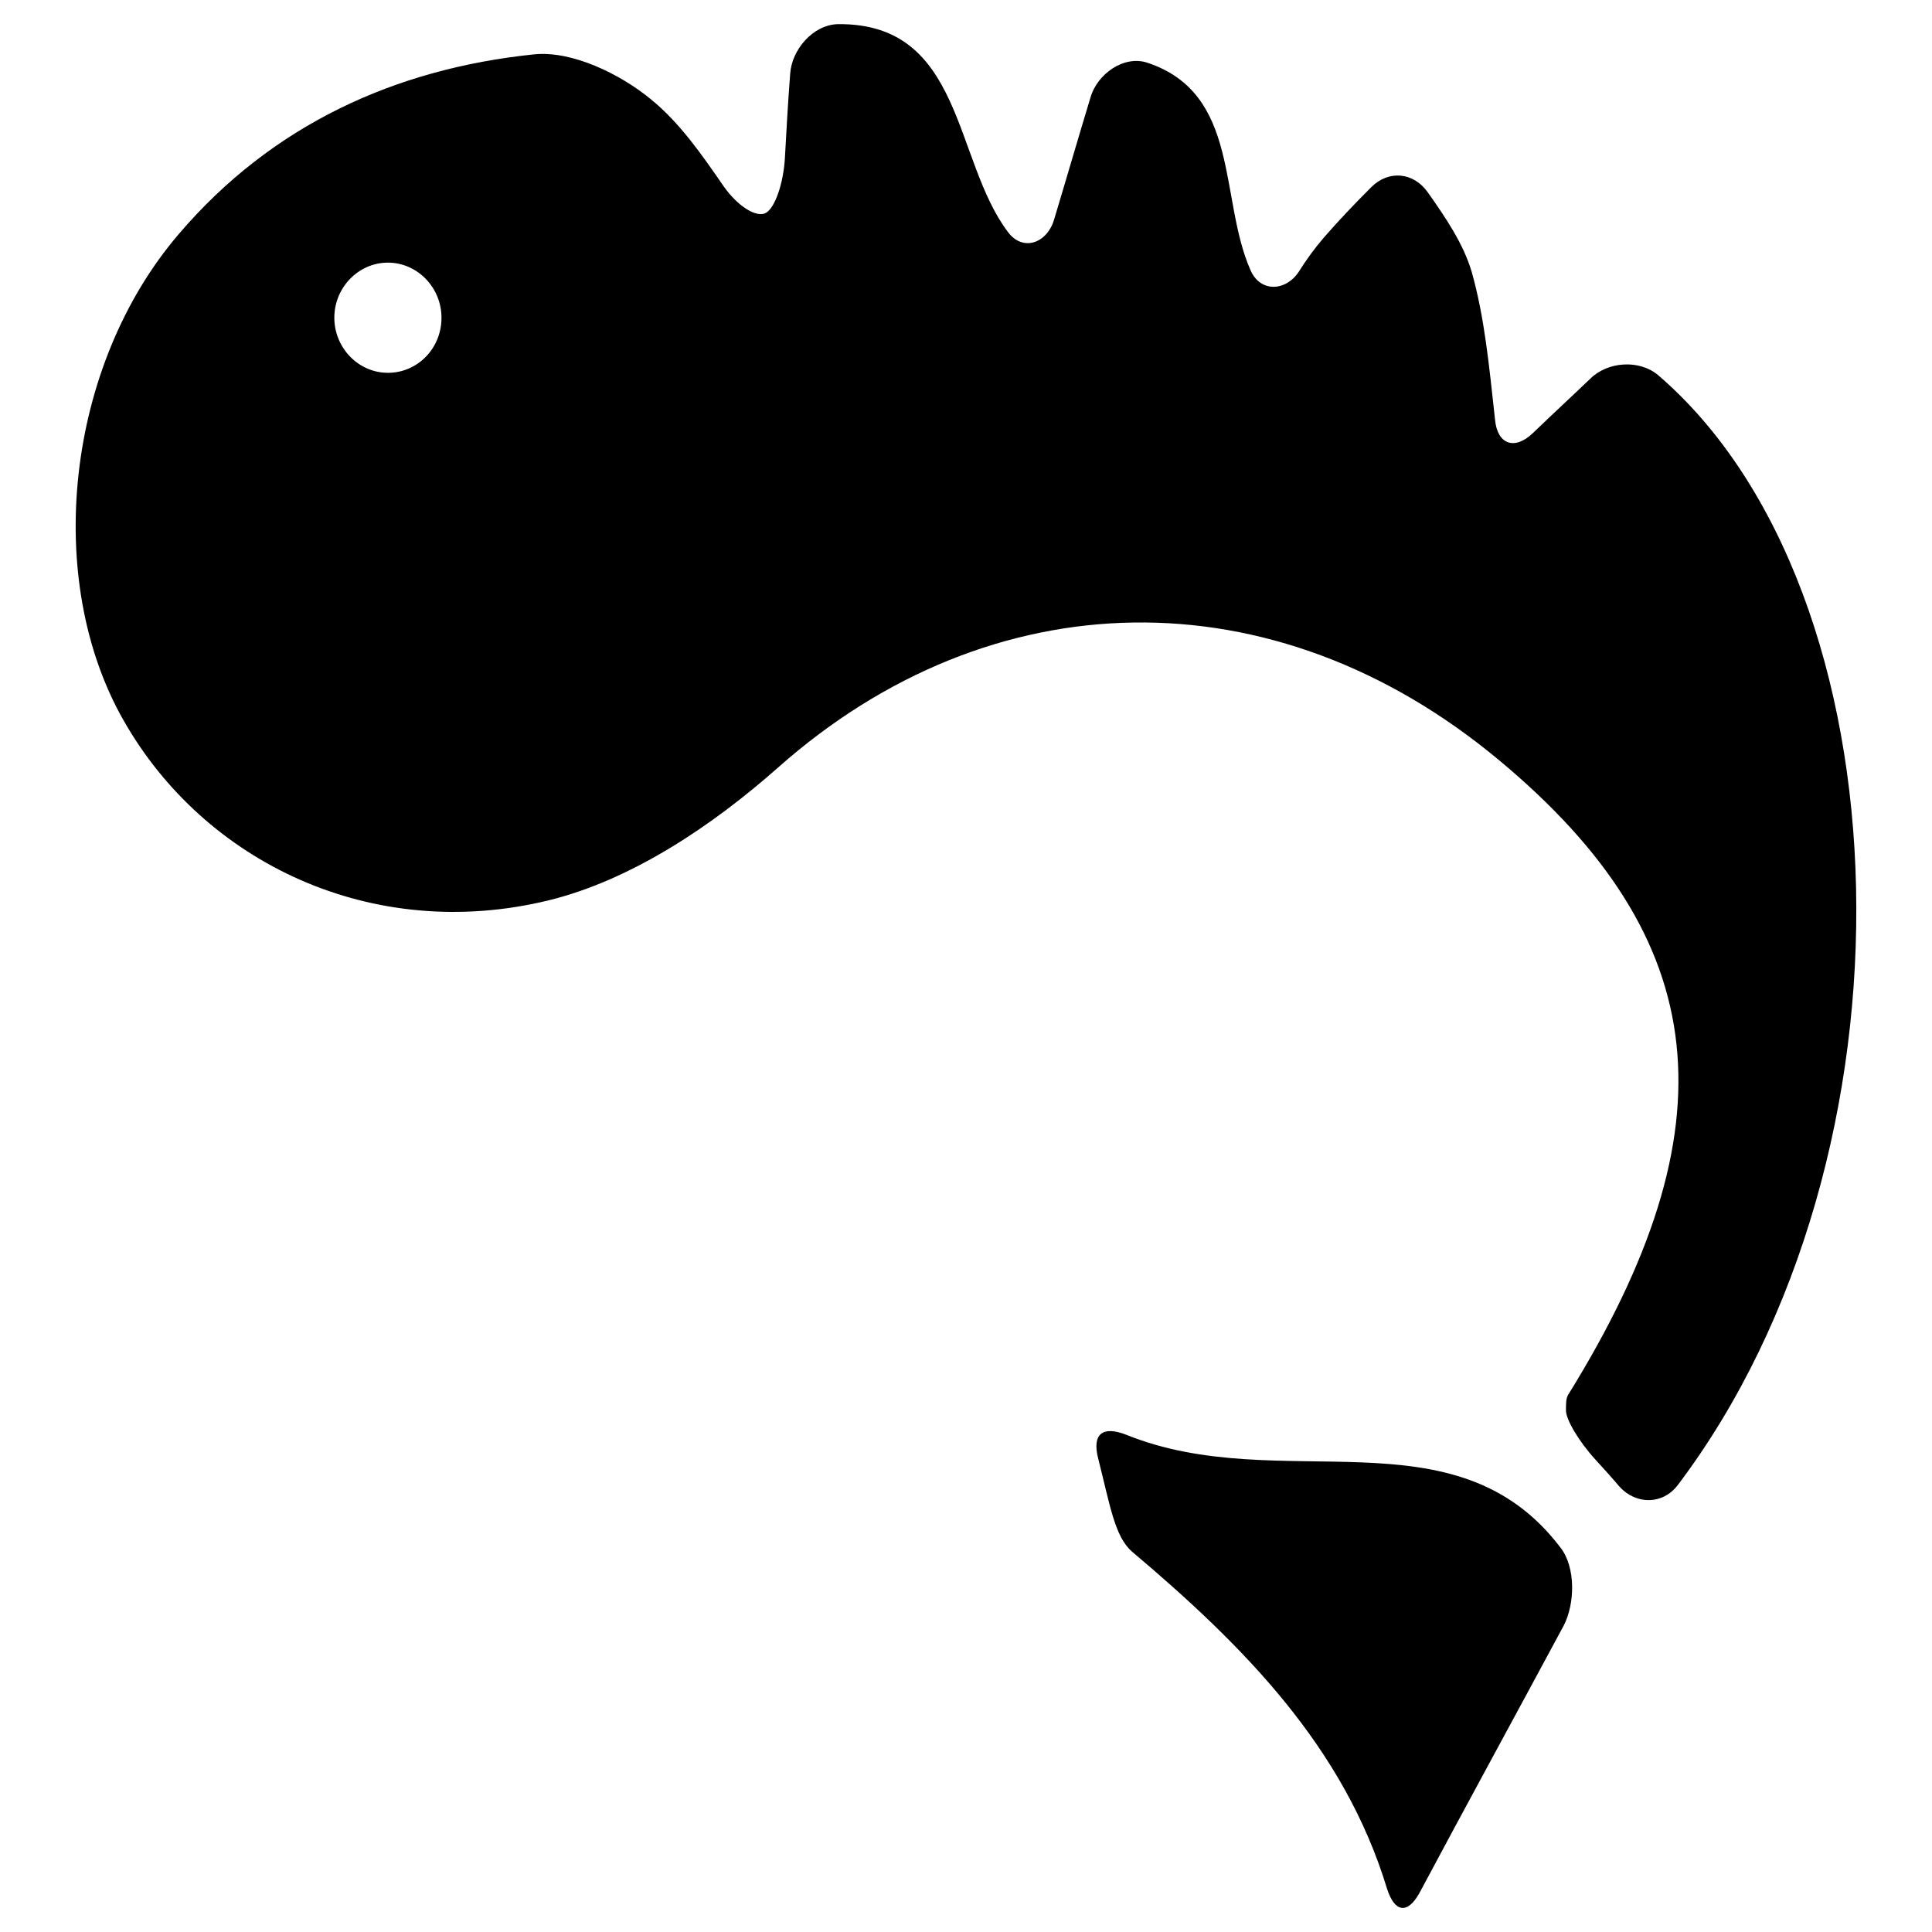
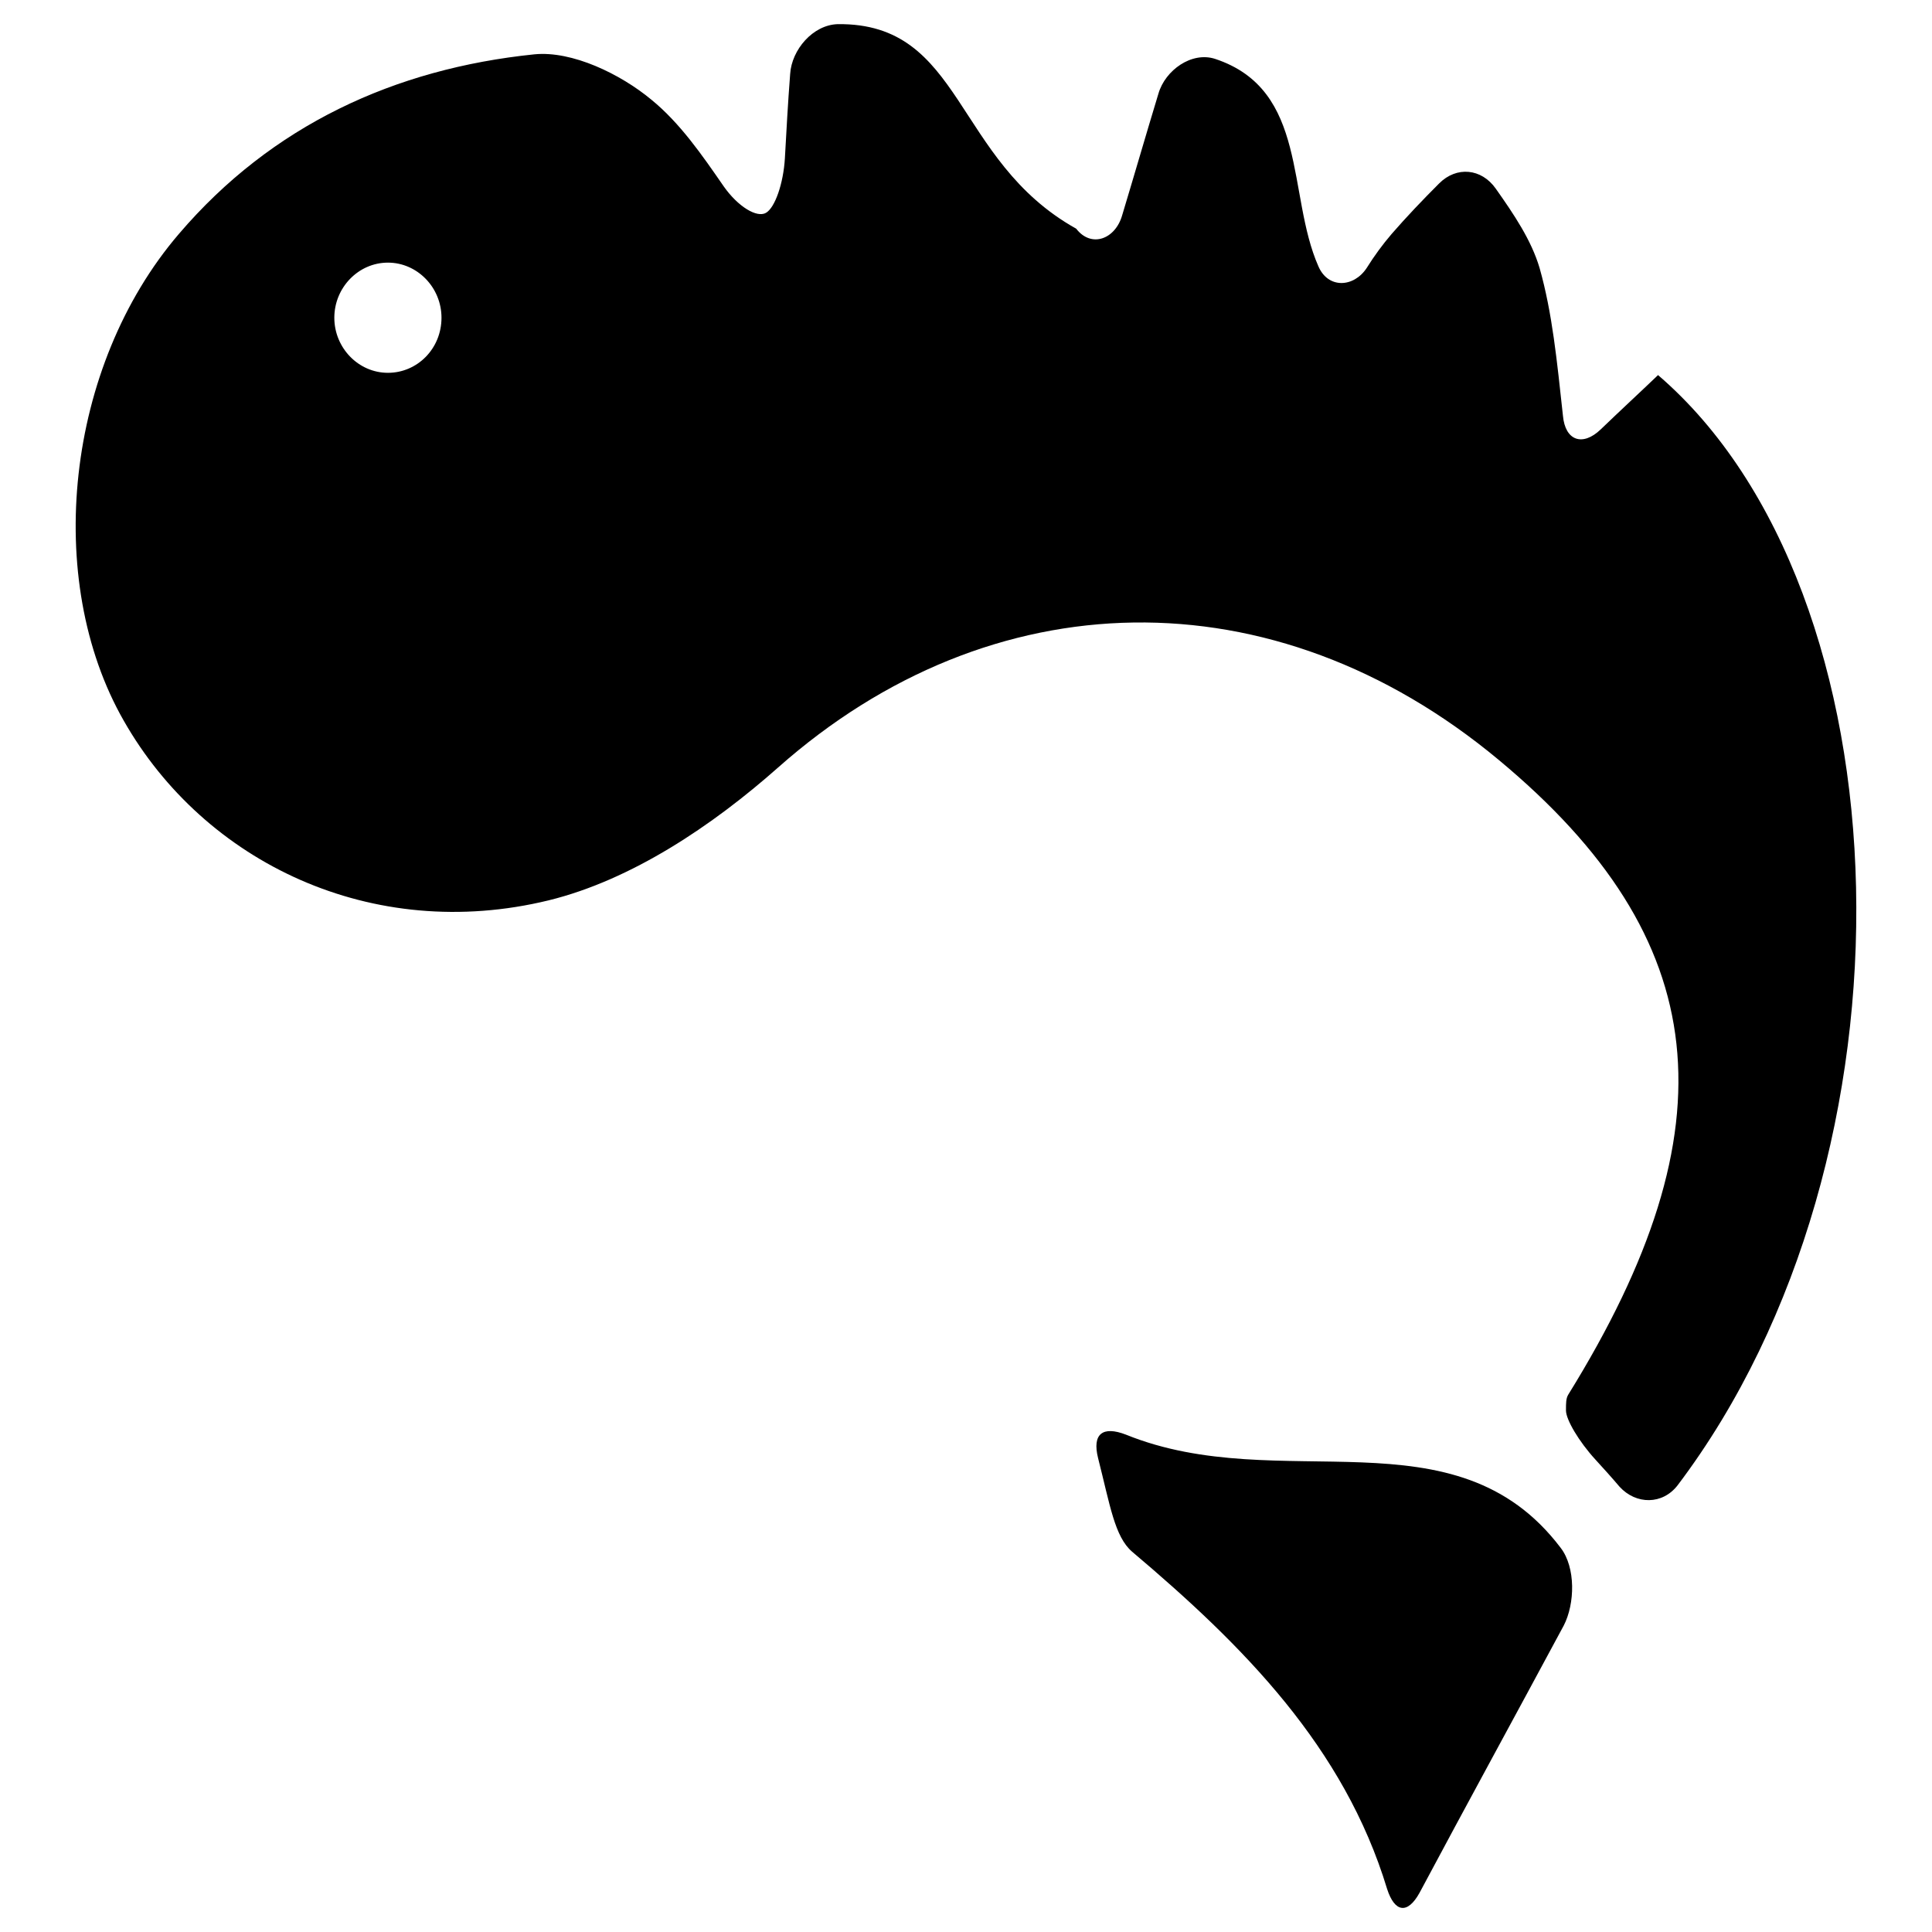
<svg xmlns="http://www.w3.org/2000/svg" version="1.1" x="0px" y="0px" viewBox="0 0 256 256" enable-background="new 0 0 256 256" xml:space="preserve">
  <g>
    <g>
      <g>
-         <path fill="#000000" d="M219.7,49.7c-2.5-2.1-6.7-1.8-9,0.5c-2.4,2.3-4.9,4.6-7.6,7.2c-2.4,2.3-4.7,1.5-5-1.8c-0.8-7.3-1.4-13.6-3.1-19.6c-1.1-3.7-3.4-7.1-5.8-10.5c-1.9-2.7-5.2-3-7.5-0.7c-2.2,2.2-4.3,4.4-6.3,6.7c-1.2,1.4-2.3,2.9-3.3,4.5c-1.7,2.6-5.1,2.8-6.4-0.2c-4.2-9.5-1.3-23.4-13.7-27.5c-3.1-1-6.6,1.5-7.5,4.6c-1.7,5.6-3.2,10.8-4.8,16.1c-0.9,3.2-4.1,4.4-6.1,1.8C126.3,21.2,127.7,3,111,3.2c-3.3,0.1-6.1,3.4-6.3,6.6c-0.3,3.9-0.5,7.6-0.7,11.2c-0.2,3.3-1.3,6.5-2.5,7.2c-1.2,0.7-3.7-0.8-5.6-3.5c-2.9-4.2-5.8-8.4-9.6-11.5c-4.1-3.4-10.5-6.5-15.5-6C52.3,9.1,36,16.6,23.7,31c-15,17.5-18,45.8-7.3,64.5c10.7,18.8,32.9,29.5,56.3,23.8c11-2.7,21.7-9.9,30.4-17.6c28.2-25,65.6-25.9,95.5-1c28.5,23.7,31.2,48.6,9.2,84.1c-0.3,0.5-0.3,1.1-0.3,2.1c0,1.2,1.7,4.1,3.9,6.5c1,1.1,2.1,2.3,3.2,3.6c2.2,2.4,5.7,2.4,7.7-0.2C255.4,153,253.1,78.4,219.7,49.7z M51.4,49.4c-3.9,0-7.1-3.3-7.1-7.3c0-4,3.2-7.3,7.1-7.3s7.1,3.3,7.1,7.3C58.5,46.2,55.3,49.4,51.4,49.4z M206.8,205.1c2,2.6,1.9,7.4,0.4,10.3c-6.4,11.9-12.8,23.6-19.1,35.4c-1.6,2.9-3.3,2.6-4.3-0.5c-5.7-18.8-19-32.2-33.8-44.7c-2.3-2-2.9-6.1-4.5-12.4c-0.8-3.2,0.6-4.3,3.7-3.1C169.7,198.4,192.8,186.6,206.8,205.1z" />
+         <path fill="#000000" d="M219.7,49.7c-2.4,2.3-4.9,4.6-7.6,7.2c-2.4,2.3-4.7,1.5-5-1.8c-0.8-7.3-1.4-13.6-3.1-19.6c-1.1-3.7-3.4-7.1-5.8-10.5c-1.9-2.7-5.2-3-7.5-0.7c-2.2,2.2-4.3,4.4-6.3,6.7c-1.2,1.4-2.3,2.9-3.3,4.5c-1.7,2.6-5.1,2.8-6.4-0.2c-4.2-9.5-1.3-23.4-13.7-27.5c-3.1-1-6.6,1.5-7.5,4.6c-1.7,5.6-3.2,10.8-4.8,16.1c-0.9,3.2-4.1,4.4-6.1,1.8C126.3,21.2,127.7,3,111,3.2c-3.3,0.1-6.1,3.4-6.3,6.6c-0.3,3.9-0.5,7.6-0.7,11.2c-0.2,3.3-1.3,6.5-2.5,7.2c-1.2,0.7-3.7-0.8-5.6-3.5c-2.9-4.2-5.8-8.4-9.6-11.5c-4.1-3.4-10.5-6.5-15.5-6C52.3,9.1,36,16.6,23.7,31c-15,17.5-18,45.8-7.3,64.5c10.7,18.8,32.9,29.5,56.3,23.8c11-2.7,21.7-9.9,30.4-17.6c28.2-25,65.6-25.9,95.5-1c28.5,23.7,31.2,48.6,9.2,84.1c-0.3,0.5-0.3,1.1-0.3,2.1c0,1.2,1.7,4.1,3.9,6.5c1,1.1,2.1,2.3,3.2,3.6c2.2,2.4,5.7,2.4,7.7-0.2C255.4,153,253.1,78.4,219.7,49.7z M51.4,49.4c-3.9,0-7.1-3.3-7.1-7.3c0-4,3.2-7.3,7.1-7.3s7.1,3.3,7.1,7.3C58.5,46.2,55.3,49.4,51.4,49.4z M206.8,205.1c2,2.6,1.9,7.4,0.4,10.3c-6.4,11.9-12.8,23.6-19.1,35.4c-1.6,2.9-3.3,2.6-4.3-0.5c-5.7-18.8-19-32.2-33.8-44.7c-2.3-2-2.9-6.1-4.5-12.4c-0.8-3.2,0.6-4.3,3.7-3.1C169.7,198.4,192.8,186.6,206.8,205.1z" />
      </g>
      <g />
      <g />
      <g />
      <g />
      <g />
      <g />
      <g />
      <g />
      <g />
      <g />
      <g />
      <g />
      <g />
      <g />
      <g />
    </g>
  </g>
</svg>